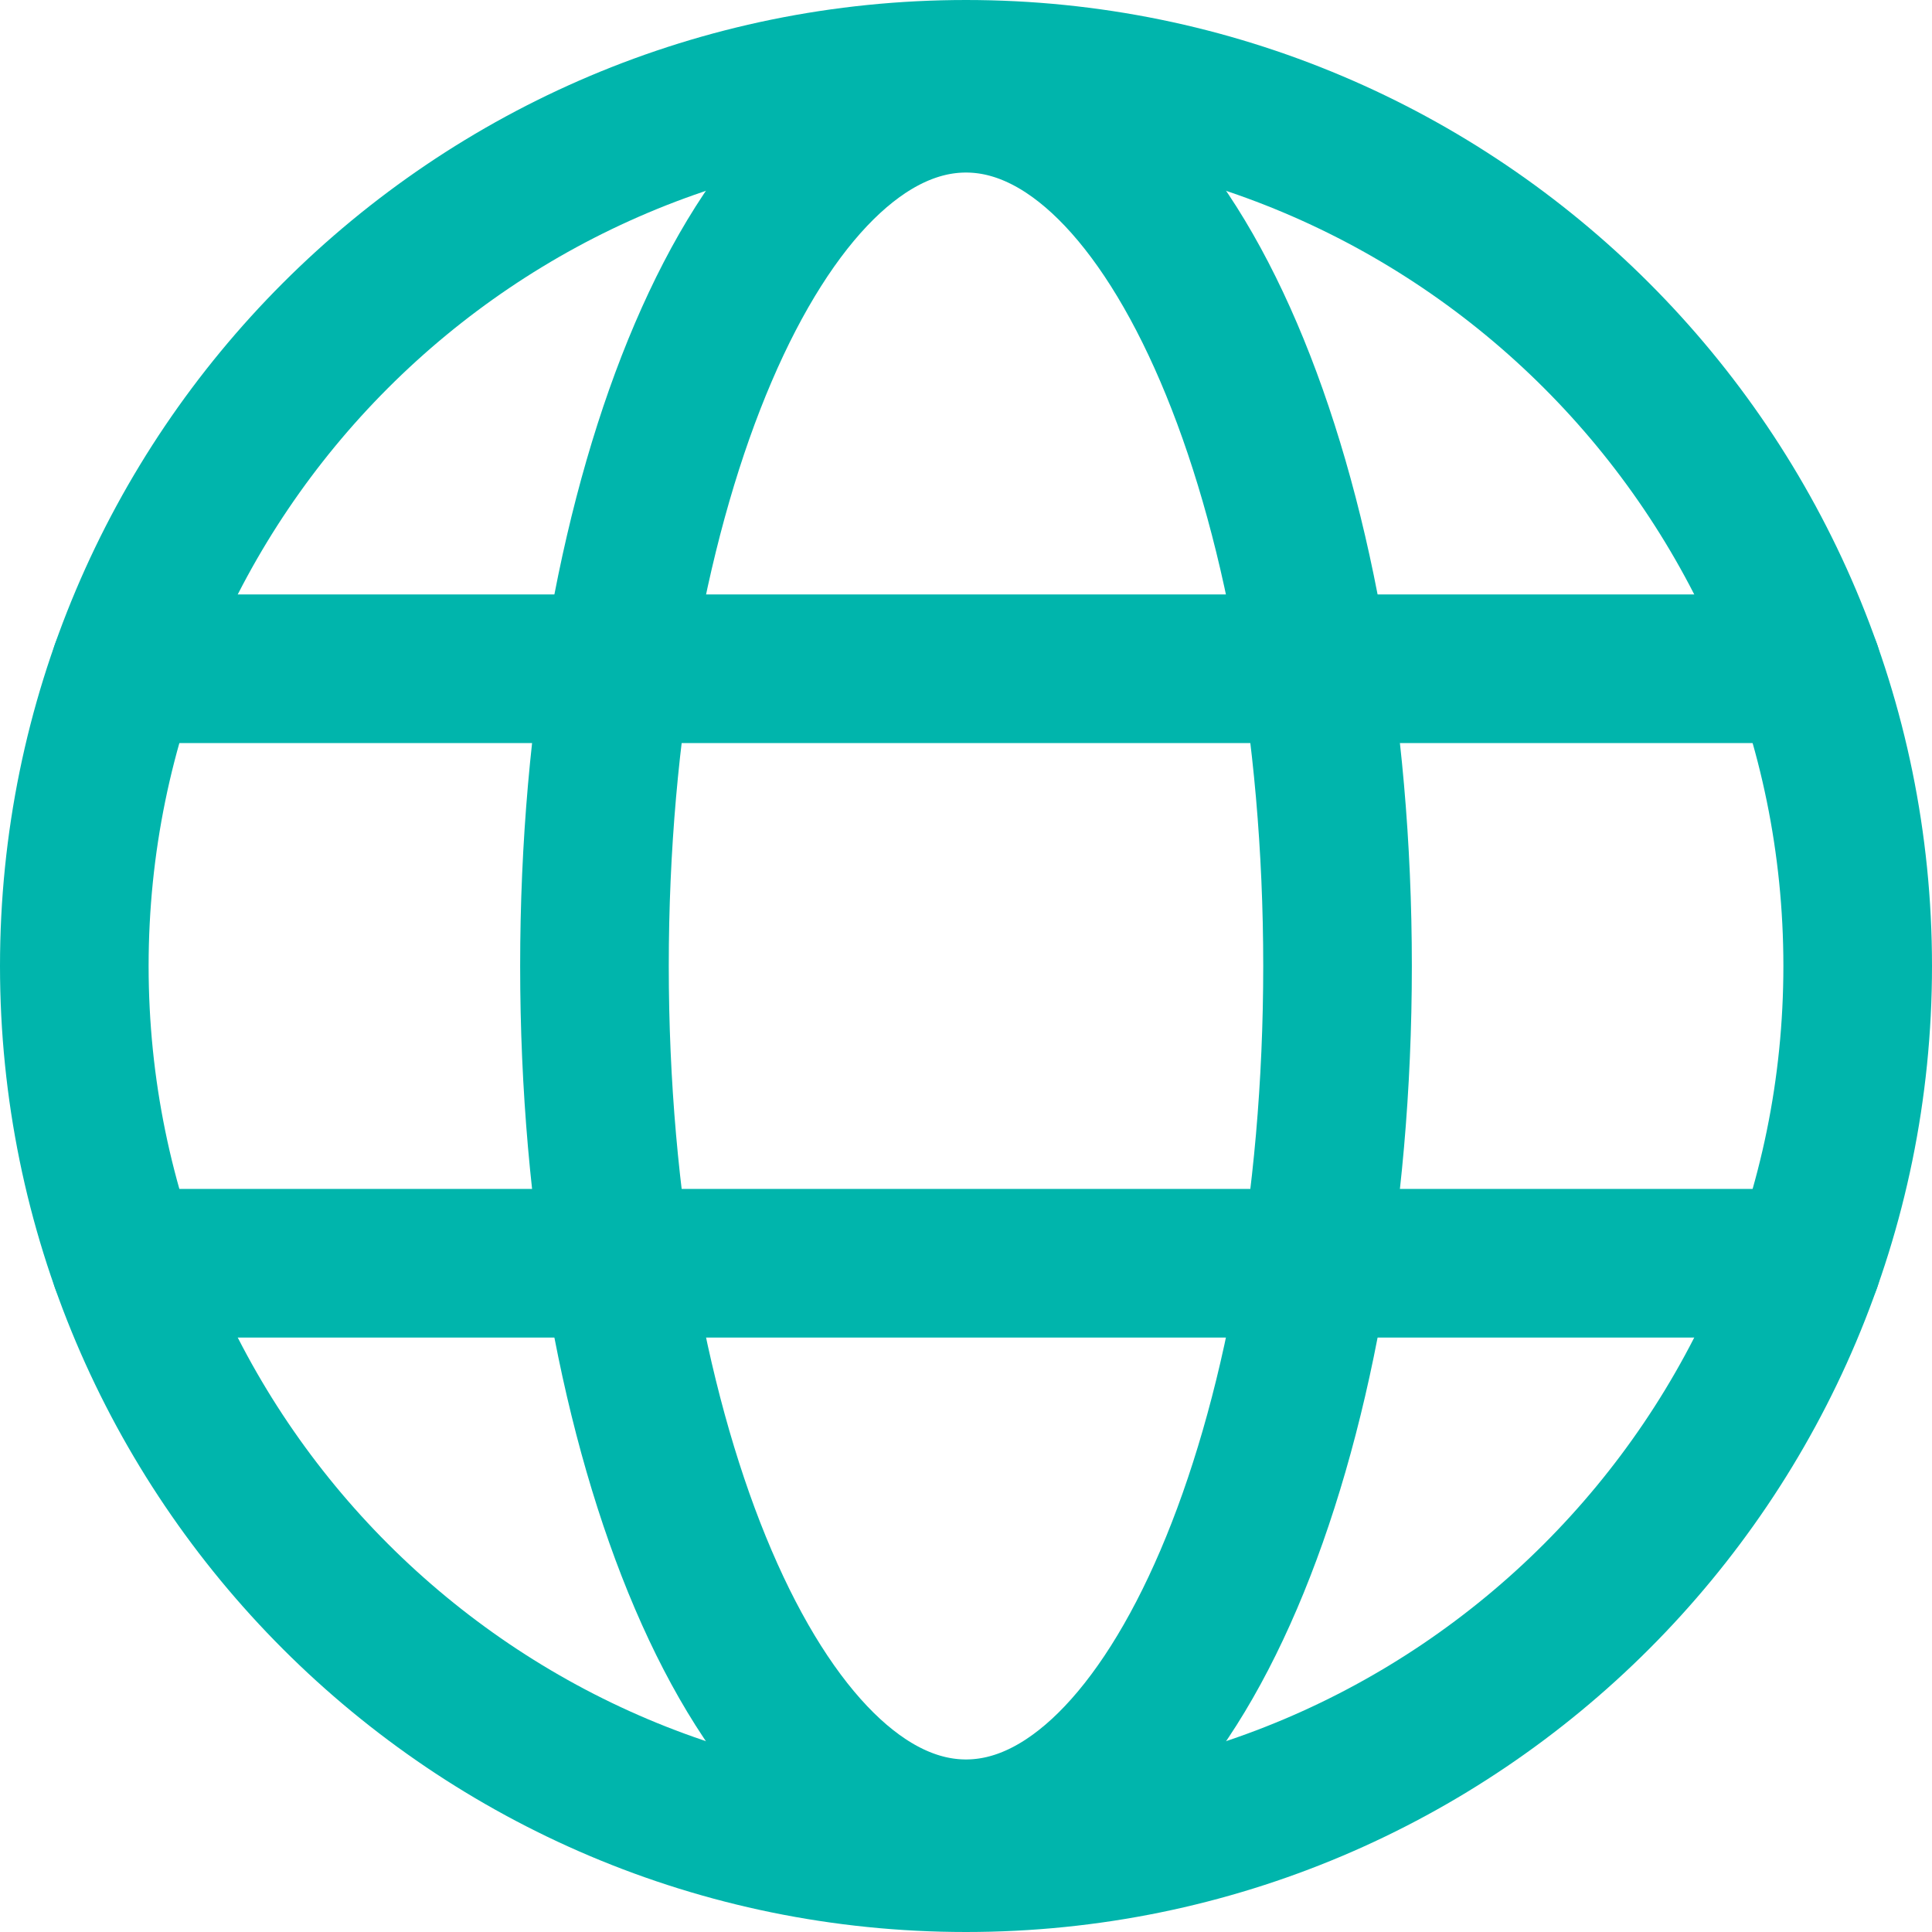
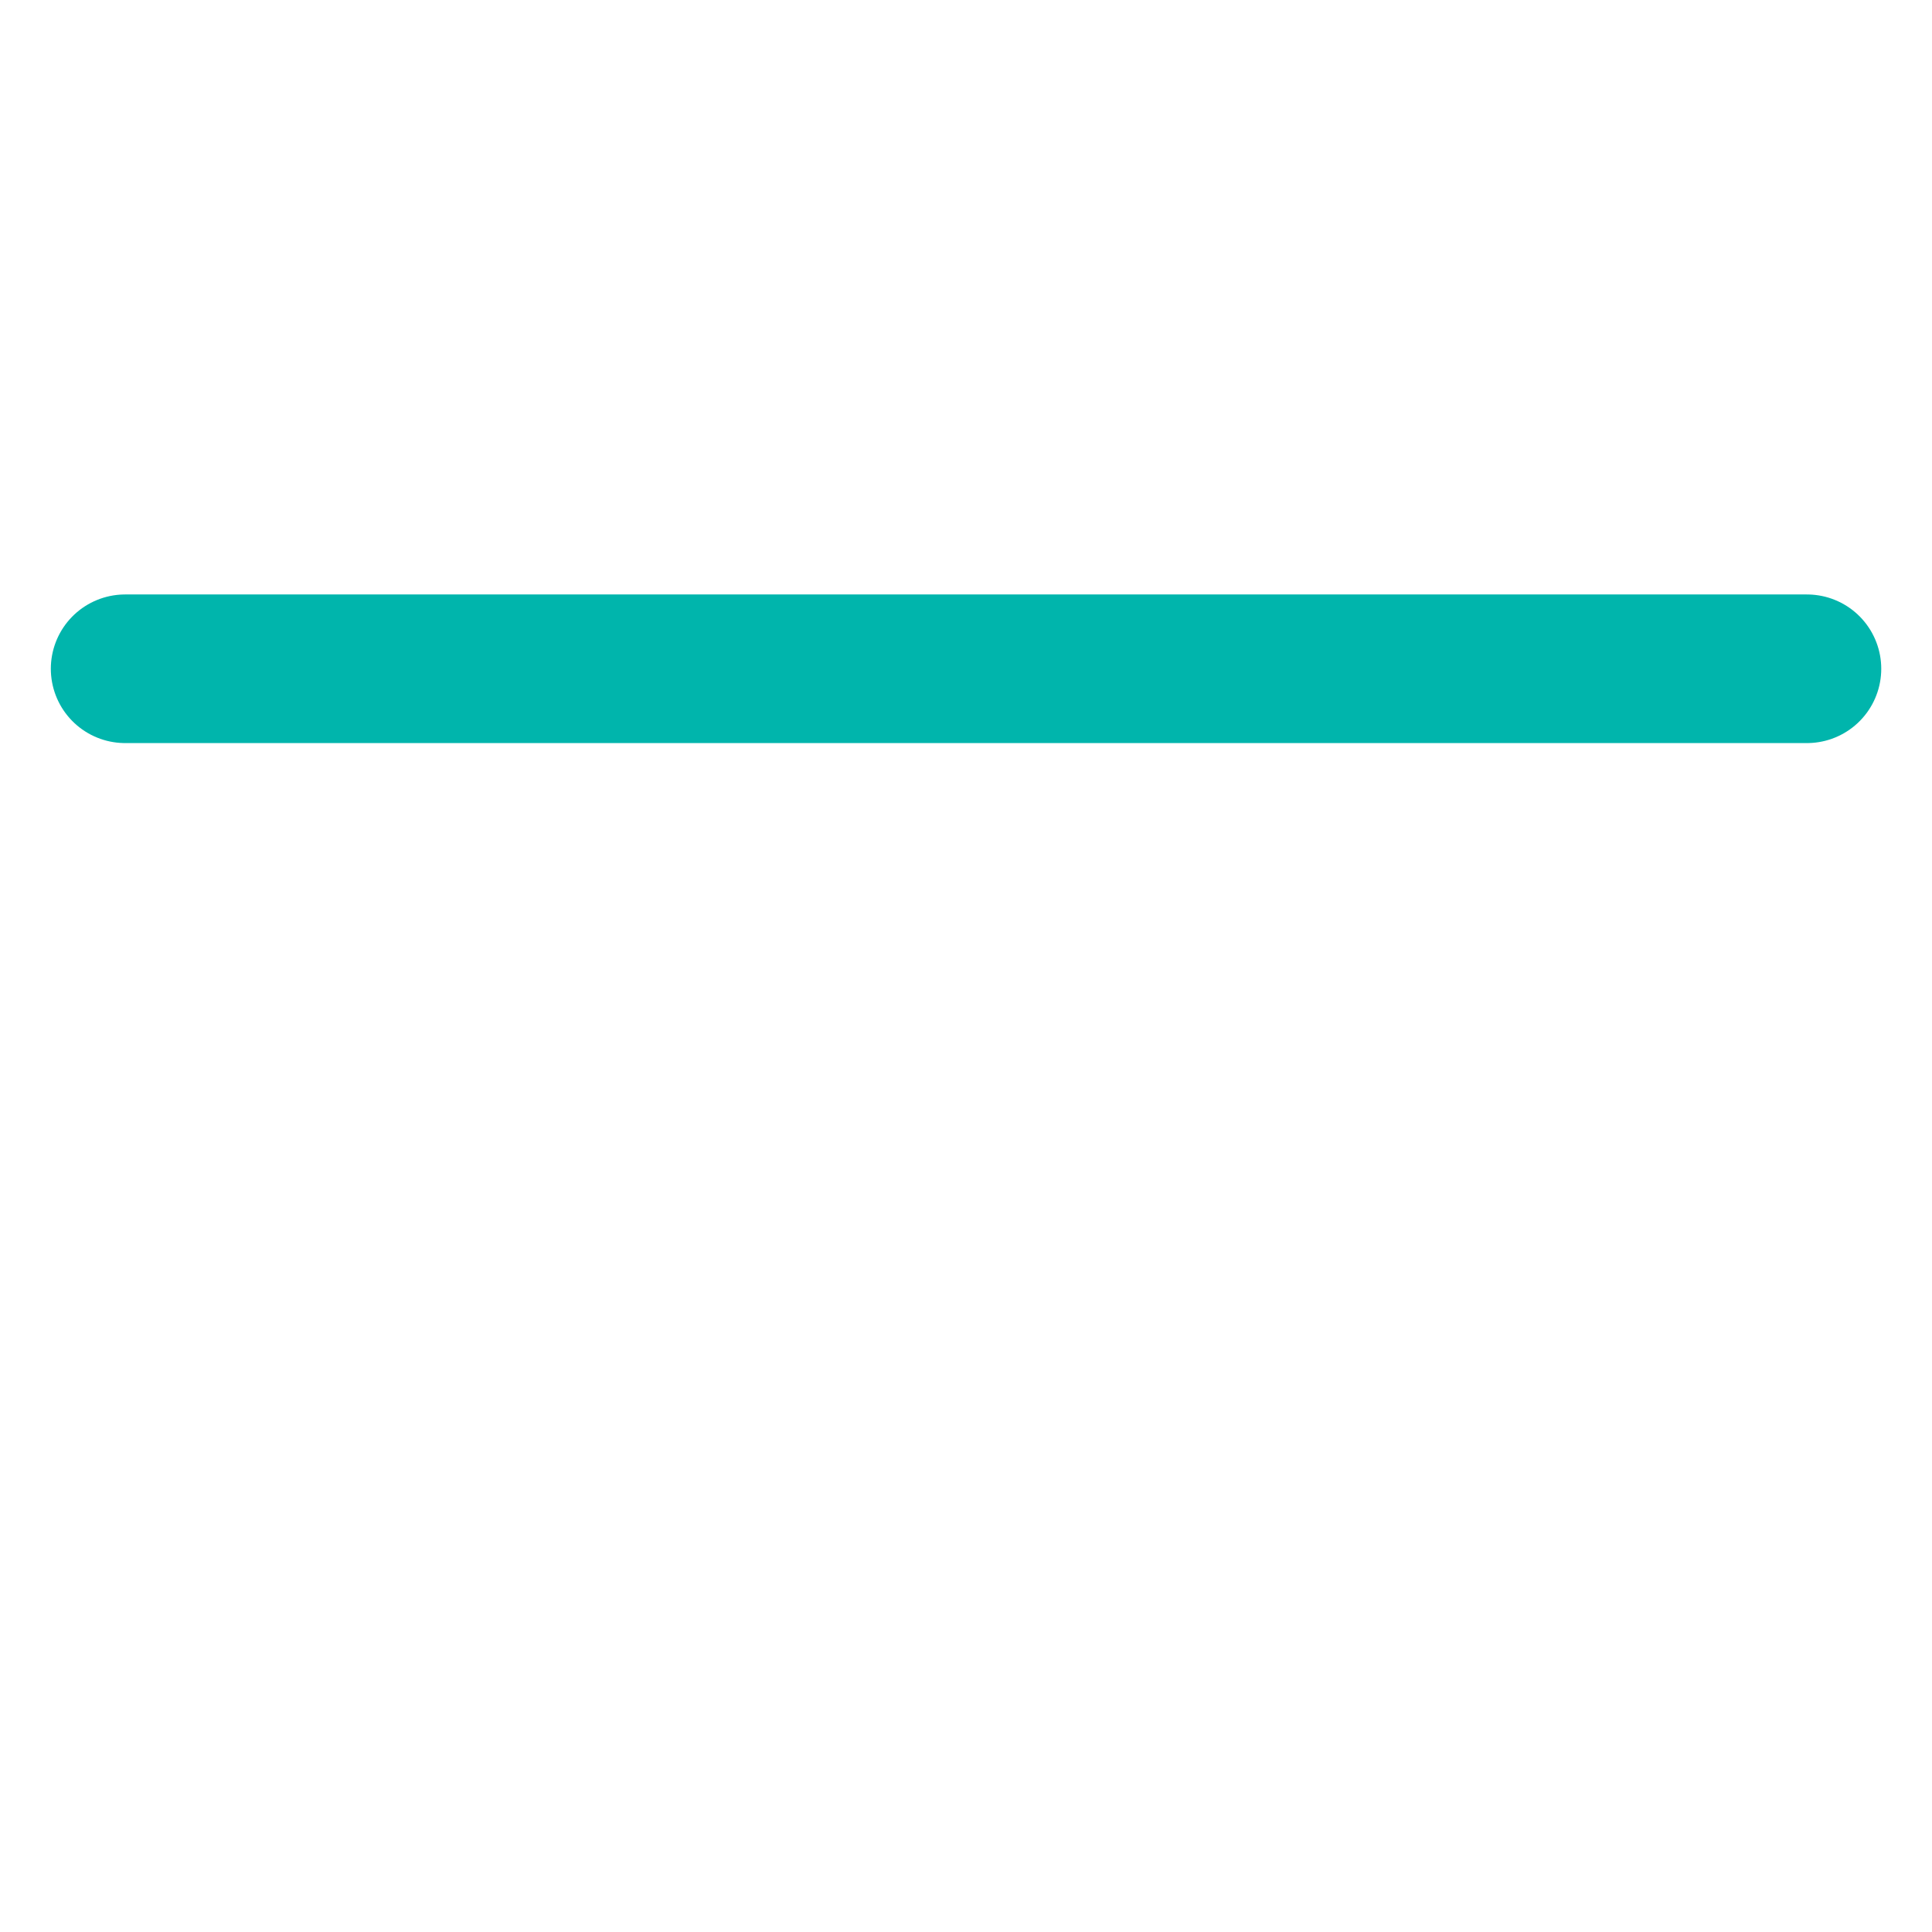
<svg xmlns="http://www.w3.org/2000/svg" width="26" height="26" viewBox="0 0 26 26" fill="none">
  <g id="Custom Domain">
    <g id="Group 211">
-       <path id="Vector" d="M13 25C19.627 25 25 19.627 25 13C25 6.373 19.627 1 13 1C6.373 1 1 6.373 1 13C1 19.627 6.373 25 13 25Z" stroke="#00B5AC" stroke-width="2" stroke-linecap="round" stroke-linejoin="round" />
      <path id="Vector_2" d="M1.684 9H24.317" stroke="#00B5AC" stroke-width="2" stroke-linecap="round" stroke-linejoin="round" />
-       <path id="Vector_3" d="M1.684 17H24.317" stroke="#00B5AC" stroke-width="2" stroke-linecap="round" stroke-linejoin="round" />
-       <path id="Vector_4" d="M13 24.678C15.761 24.678 18 19.45 18 13C18 6.551 15.761 1.322 13 1.322C10.239 1.322 8 6.551 8 13C8 19.45 10.239 24.678 13 24.678Z" stroke="#00B5AC" stroke-width="2" stroke-linecap="round" stroke-linejoin="round" />
    </g>
  </g>
</svg>